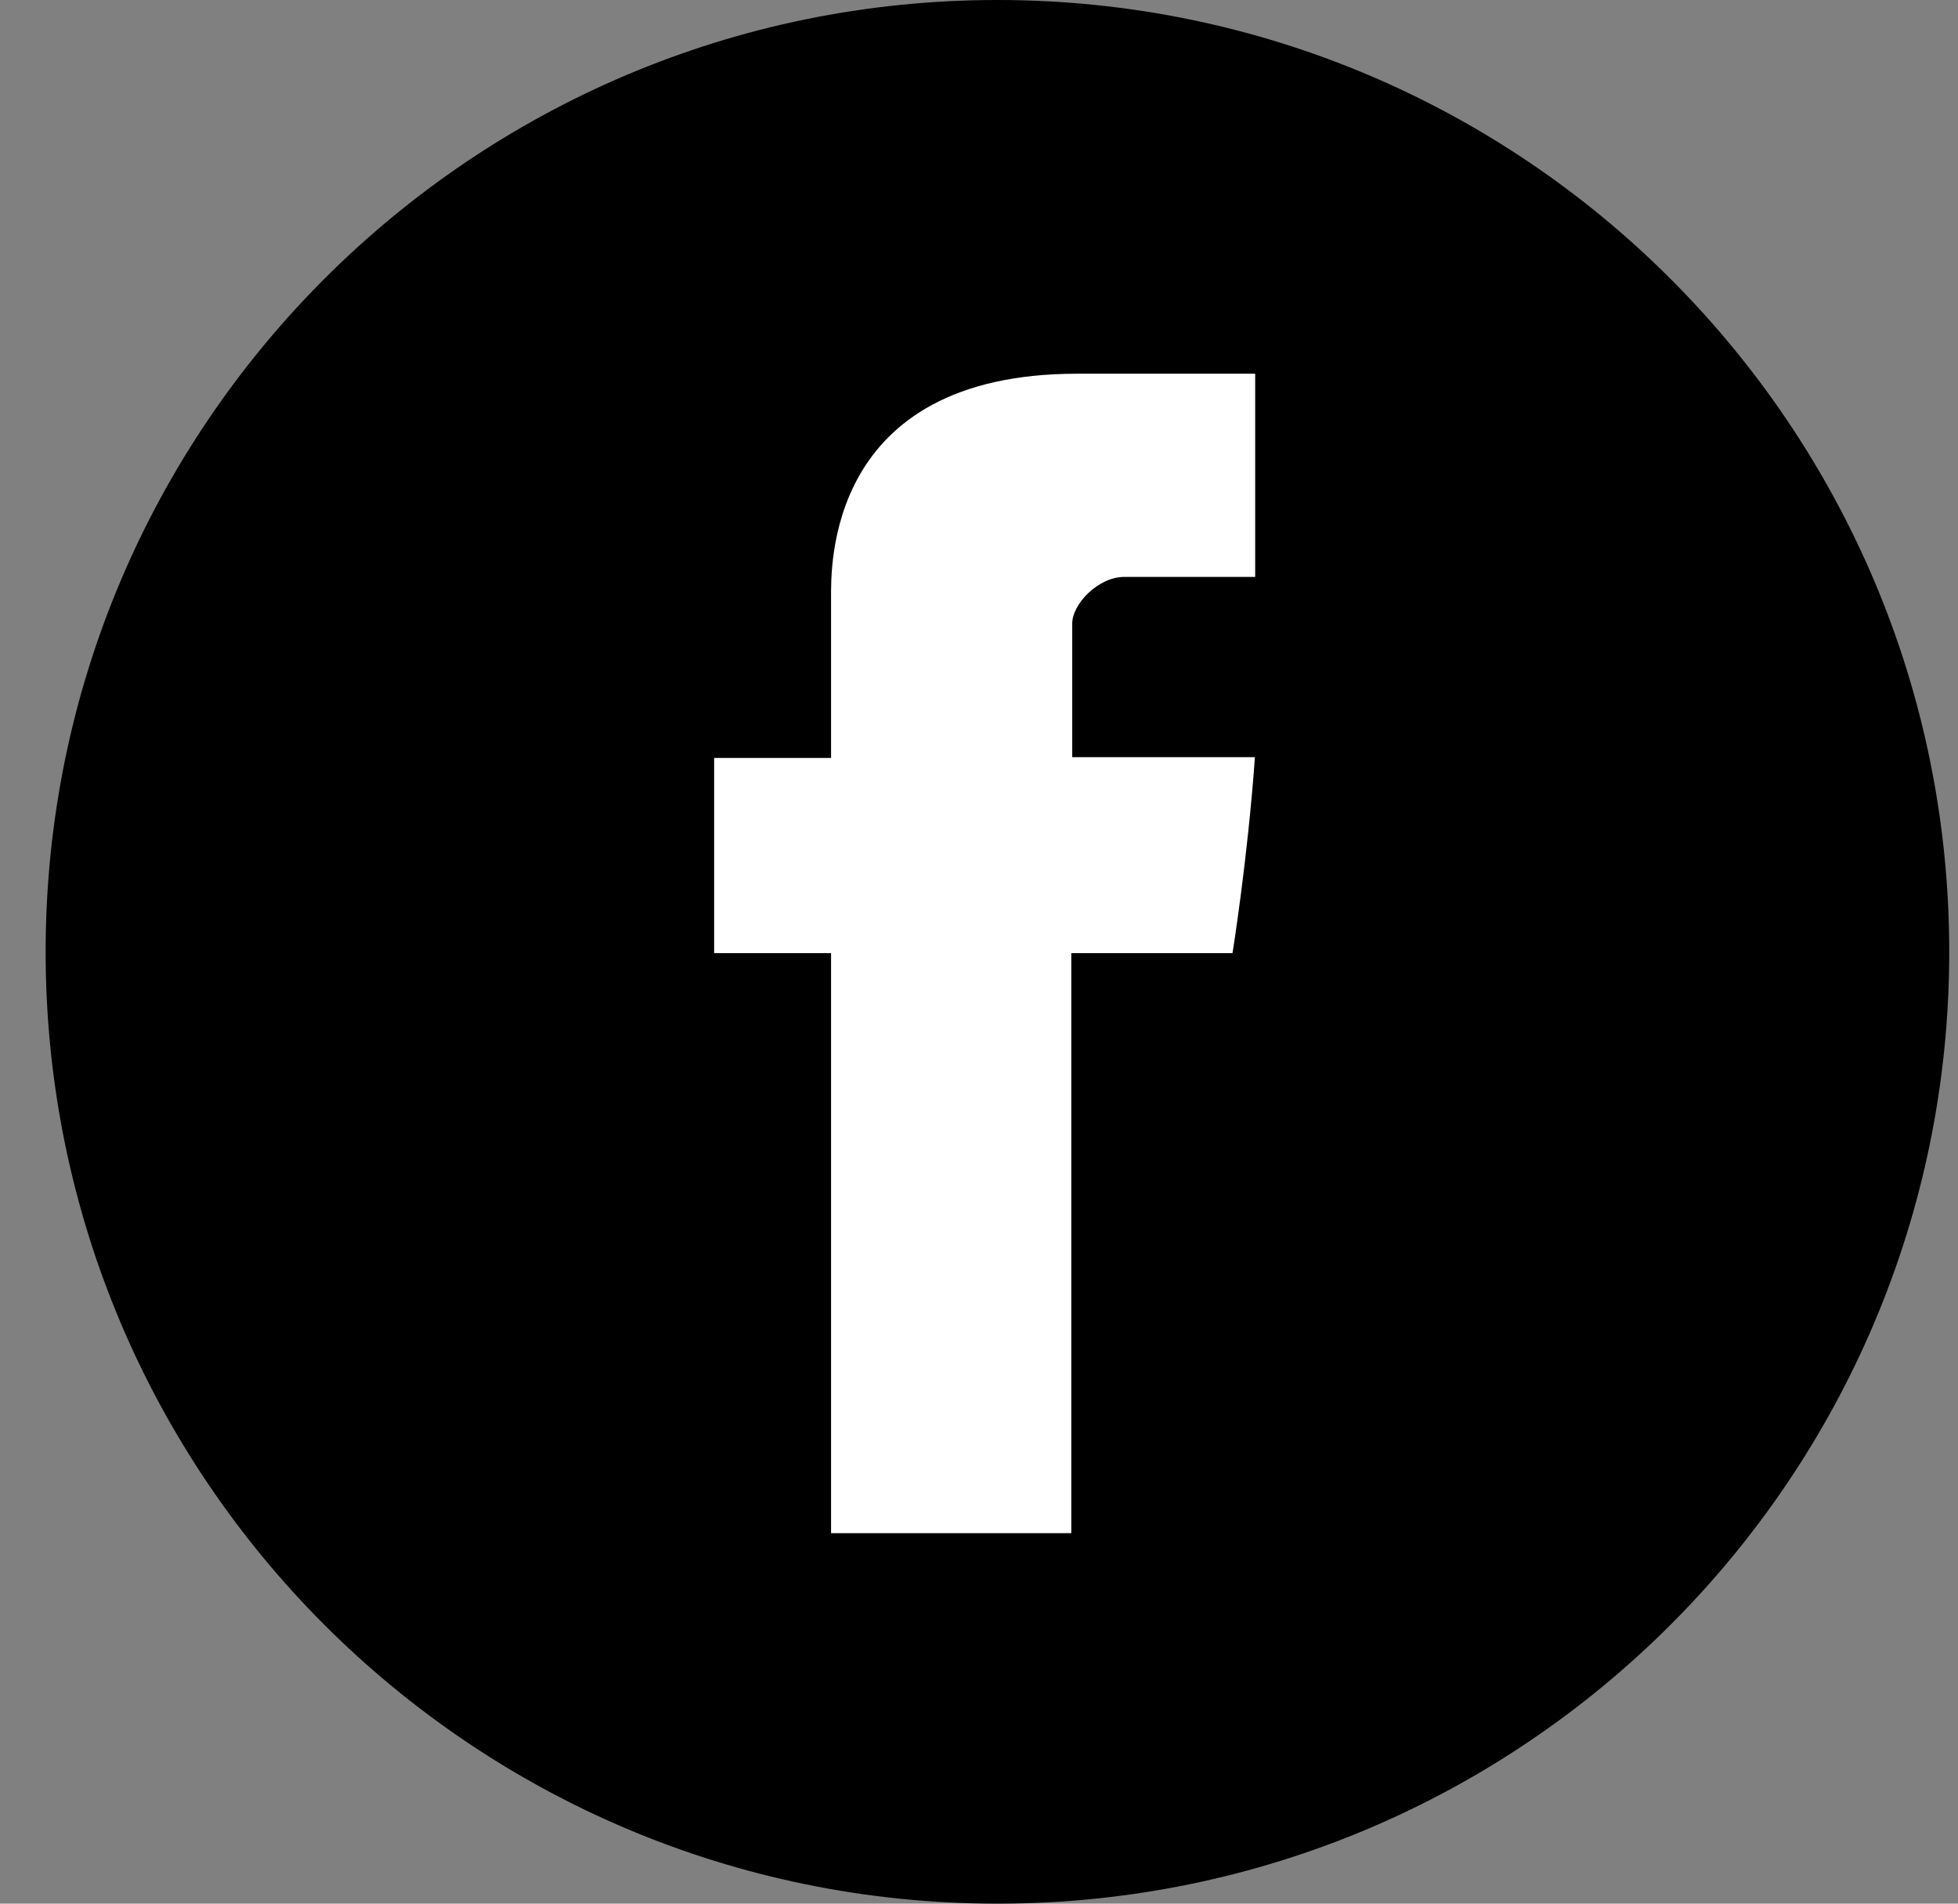
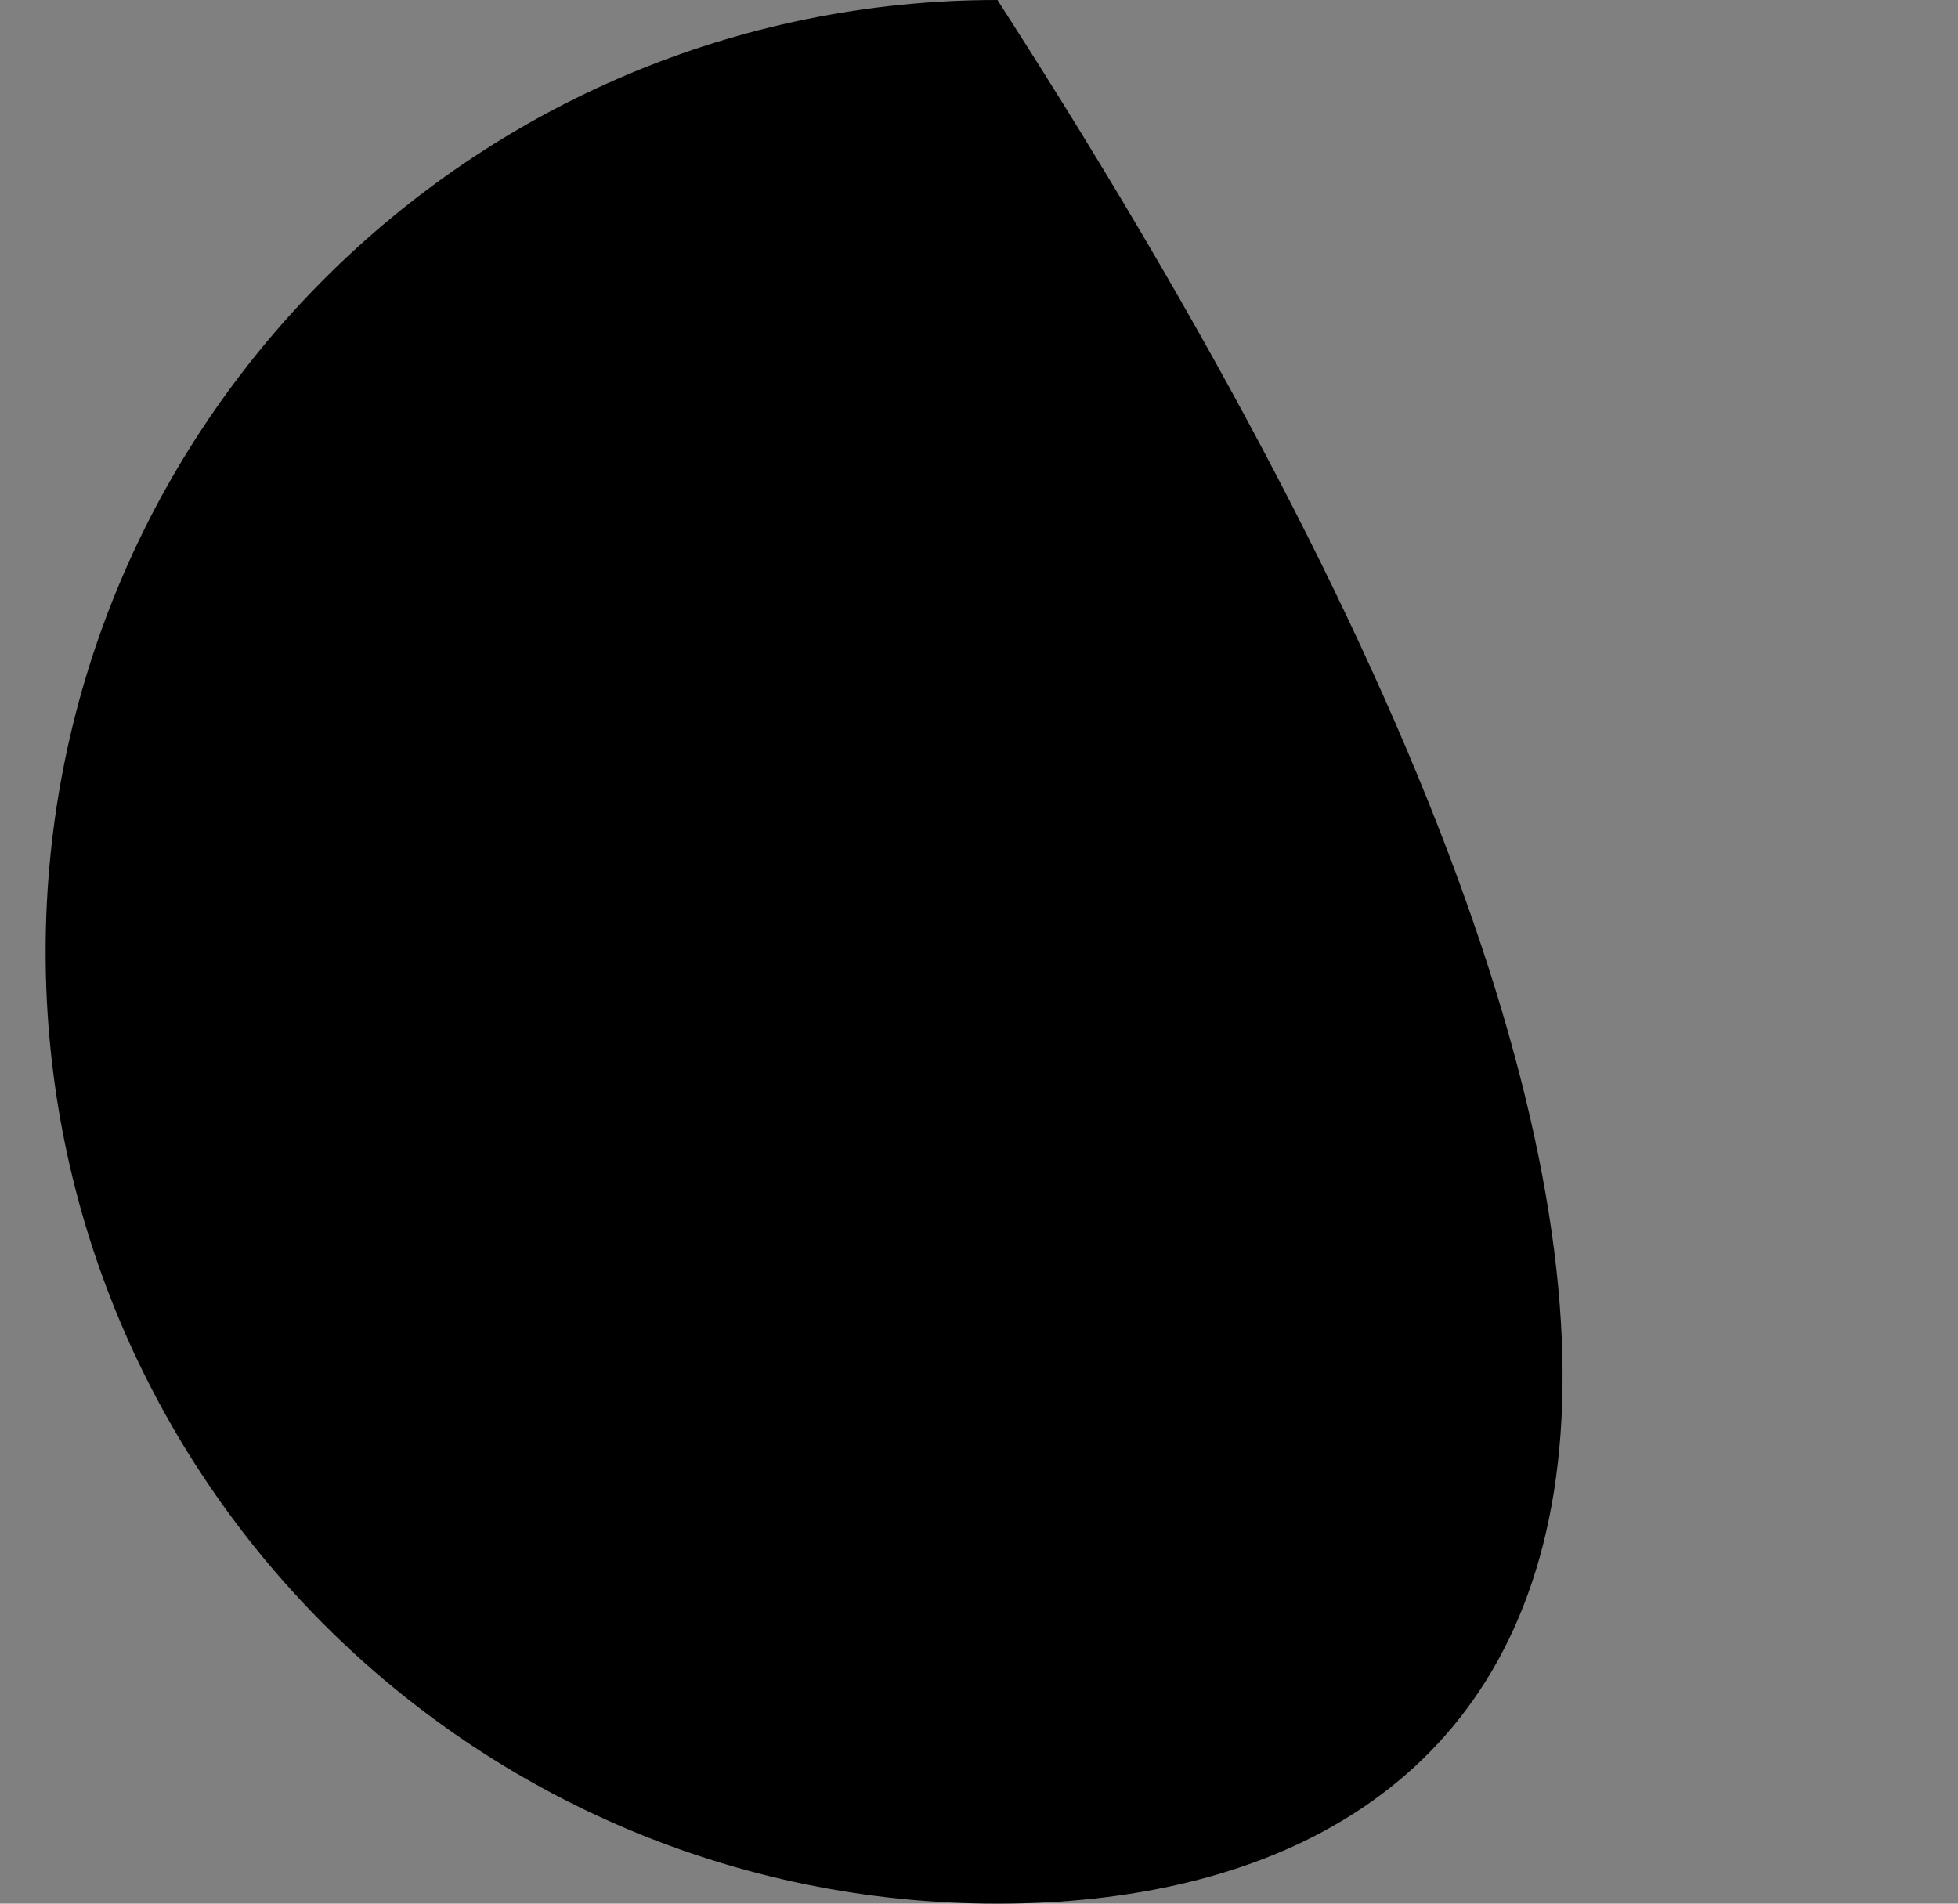
<svg xmlns="http://www.w3.org/2000/svg" width="36" height="35" viewBox="0 0 36 35" fill="none">
  <rect x="0" y="0" width="36" height="35" fill="#808080" stroke="none" />
-   <path d="M18.339 0C28.004 0 35.839 7.835 35.839 17.5C35.839 27.165 28.004 35 18.339 35C8.674 35 0.839 27.165 0.839 17.5C0.839 7.835 8.674 0 18.339 0Z" fill="black" />
-   <path d="M15.28 11C15.28 11.537 15.28 13.935 15.28 13.935H13.13V17.524H15.28V28.188H19.697V17.524H22.661C22.661 17.524 22.939 15.802 23.073 13.921C22.687 13.921 19.714 13.921 19.714 13.921C19.714 13.921 19.714 11.833 19.714 11.467C19.714 11.101 20.195 10.607 20.671 10.607C21.146 10.607 22.149 10.607 23.078 10.607C23.078 10.118 23.078 8.43 23.078 6.871C21.838 6.871 20.428 6.871 19.806 6.871C15.171 6.871 15.28 10.463 15.28 11Z" fill="white" />
+   <path d="M18.339 0C35.839 27.165 28.004 35 18.339 35C8.674 35 0.839 27.165 0.839 17.5C0.839 7.835 8.674 0 18.339 0Z" fill="black" />
</svg>